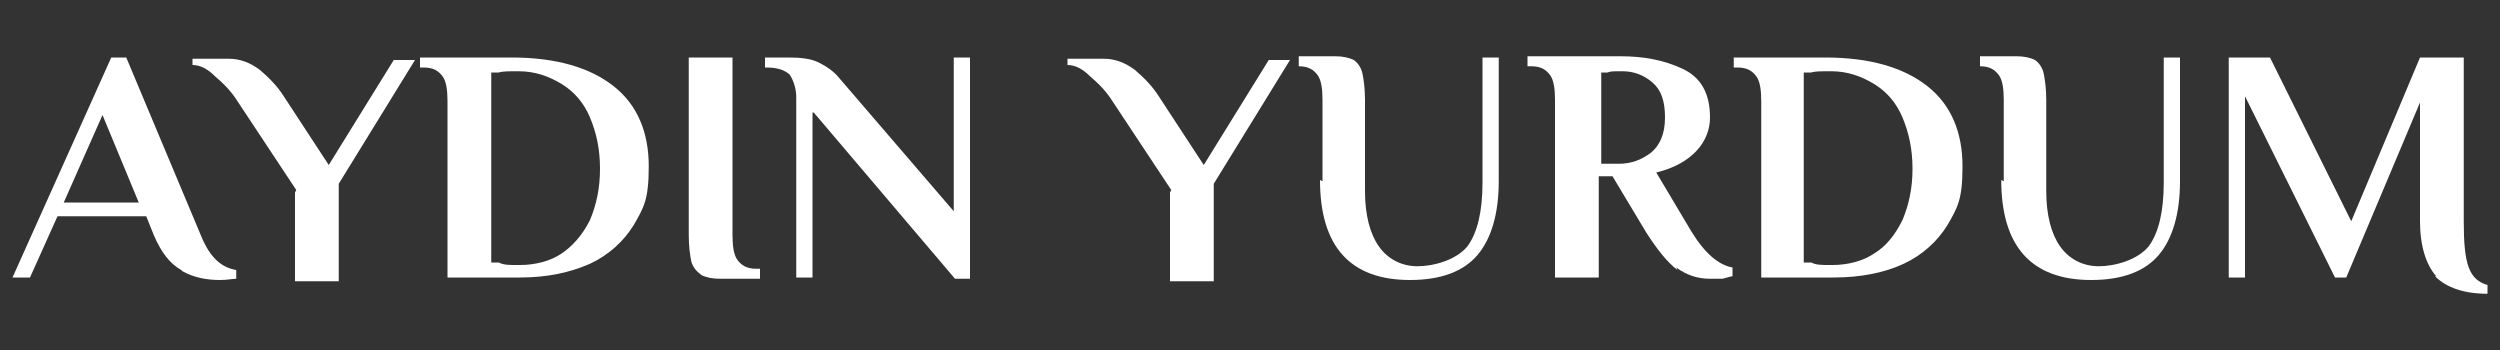
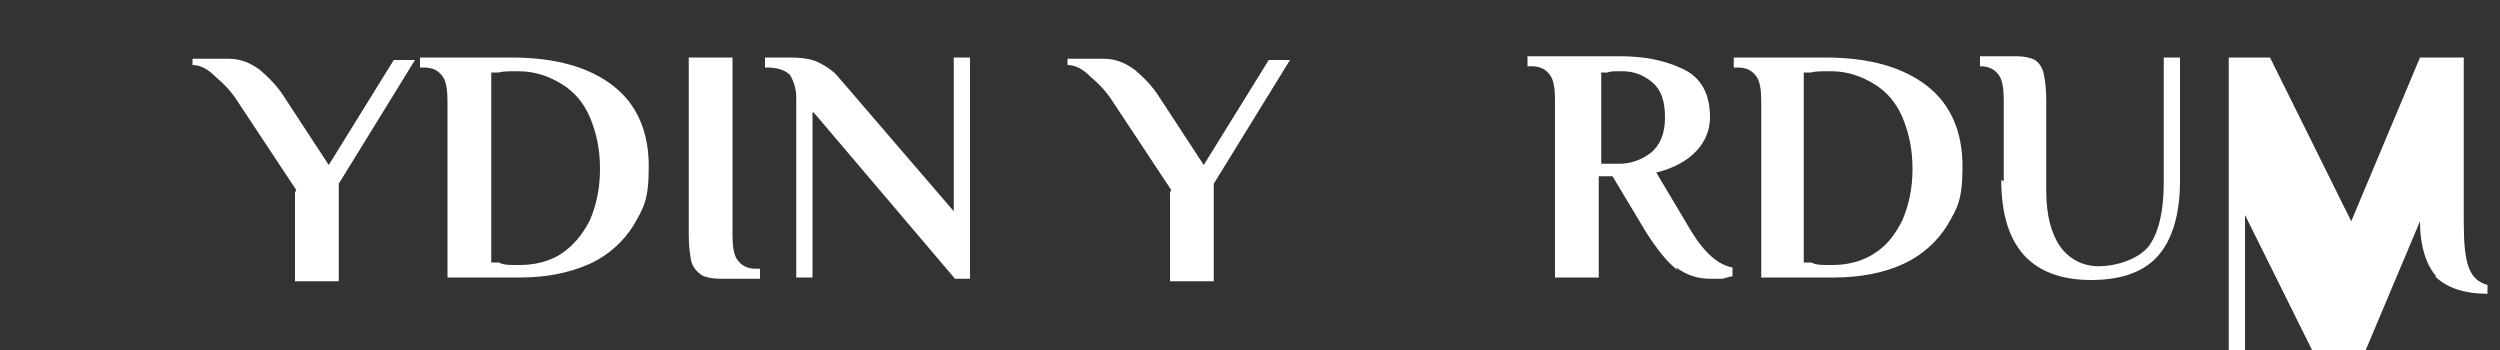
<svg xmlns="http://www.w3.org/2000/svg" viewBox="0 0 200 28">
  <rect x="0" y="0" width="200" height="28" fill="#333333" stroke="none" />
  <defs>
    <style>      .cls-1 {        fill: #fff;      }    </style>
  </defs>
  <g>
    <g id="katman_1">
      <g>
-         <path class="cls-1" d="M14.5,21.6c-.9-.5-1.6-1.4-2.2-2.8l-.6-1.5h-7.1l-2.2,4.9H1L8.9,4.6h1.2l6,14.3c.7,1.7,1.6,2.5,2.8,2.7v.7c-.3,0-.7.1-1.3.1-1.1,0-2.1-.2-3-.7ZM5.1,16.2h6l-2.9-7-3.1,7Z" />
        <path class="cls-1" d="M23.7,15.2l-4.7-7.1c-.5-.8-1.1-1.4-1.8-2-.6-.6-1.2-.9-1.8-.9v-.5h2.9c.9,0,1.7.3,2.5.9.7.6,1.4,1.3,1.9,2.1l3.6,5.5,5.2-8.4h1.7l-6.1,9.9v7.8h-3.5v-7.1Z" />
        <path class="cls-1" d="M35.8,8.1c0-.9-.1-1.6-.4-2-.3-.4-.7-.7-1.5-.7h-.3v-.8h7.3c3.6,0,6.3.8,8.2,2.3,1.9,1.5,2.8,3.7,2.8,6.4s-.4,3.3-1.2,4.7c-.8,1.3-2,2.4-3.5,3.1-1.6.7-3.4,1.1-5.6,1.1h-5.8v-14.2ZM41.6,21.2c1.2,0,2.4-.3,3.3-.9s1.7-1.5,2.3-2.7c.5-1.2.8-2.5.8-4.1s-.3-2.9-.8-4.1-1.3-2.1-2.3-2.7c-1-.6-2.1-1-3.4-1h-.2c-.6,0-1.1,0-1.4.1h-.6v15.2h.6c.4.2.8.2,1.4.2h.3Z" />
        <path class="cls-1" d="M56,21.9c-.3-.2-.6-.6-.7-1-.1-.5-.2-1.2-.2-2.1V4.6h3.5v14.2c0,.9.1,1.6.4,2,.3.4.7.7,1.5.7h.3v.8h-3.2c-.6,0-1.1-.1-1.5-.3Z" />
        <path class="cls-1" d="M65,9v13.2h-1.3V7.8c0-.7-.2-1.3-.5-1.8-.4-.4-1-.6-1.9-.6h-.1v-.8h1.9c1,0,1.8.1,2.4.4.6.3,1.2.7,1.6,1.2l9.2,10.7V4.6h1.3v17.7h-1.2l-11.3-13.3Z" />
        <path class="cls-1" d="M93.7,15.2l-4.7-7.1c-.5-.8-1.1-1.4-1.8-2-.6-.6-1.2-.9-1.8-.9v-.5h2.9c.9,0,1.7.3,2.5.9.7.6,1.4,1.3,1.9,2.1l3.6,5.5,5.2-8.4h1.7l-6.1,9.9v7.8h-3.5v-7.1Z" />
-         <path class="cls-1" d="M105.8,14.5v-6.5c0-.9-.1-1.6-.4-2-.3-.4-.7-.7-1.5-.7v-.8h2.9c.6,0,1.1.1,1.5.3.3.2.6.6.7,1.1.1.5.2,1.2.2,2.1v7.3c0,1.9.4,3.4,1.1,4.4s1.8,1.6,3.1,1.6,3.1-.5,4-1.6c.8-1.1,1.2-2.8,1.2-5.1V4.6h1.3v9.9c0,2.6-.6,4.6-1.7,5.9s-2.9,2-5.4,2c-4.8,0-7.2-2.7-7.2-8Z" />
        <path class="cls-1" d="M134.2,21.6c-.8-.6-1.6-1.6-2.5-3l-2.7-4.5h-1.1v8.1h-3.5v-14.2c0-.9-.1-1.6-.4-2-.3-.4-.7-.7-1.5-.7h-.3v-.8h7.4c1.9,0,3.5.3,5,1s2.2,2,2.2,3.9-1.4,3.7-4.3,4.4l2.8,4.7c1.1,1.8,2.2,2.7,3.3,2.9v.7c-.1,0-.4.1-.8.2-.4,0-.7,0-1,0-1,0-1.9-.3-2.7-.9ZM129.5,13.1c1,0,1.8-.3,2.6-.9.7-.6,1.1-1.5,1.1-2.8s-.3-2.2-1-2.8c-.7-.6-1.5-.9-2.4-.9s-.9,0-1.2.1h-.5v7.3h1.6Z" />
        <path class="cls-1" d="M140.9,8.1c0-.9-.1-1.6-.4-2-.3-.4-.7-.7-1.5-.7h-.3v-.8h7.3c3.6,0,6.3.8,8.2,2.3,1.9,1.5,2.8,3.7,2.8,6.4s-.4,3.3-1.2,4.7c-.8,1.3-2,2.4-3.5,3.1s-3.4,1.1-5.6,1.1h-5.8v-14.2ZM146.6,21.2c1.2,0,2.4-.3,3.3-.9,1-.6,1.7-1.5,2.3-2.7.5-1.2.8-2.5.8-4.1s-.3-2.9-.8-4.1-1.3-2.1-2.3-2.7c-1-.6-2.1-1-3.4-1h-.2c-.6,0-1.1,0-1.4.1h-.6v15.2h.6c.4.2.8.2,1.4.2h.3Z" />
        <path class="cls-1" d="M160.3,14.5v-6.5c0-.9-.1-1.6-.4-2-.3-.4-.7-.7-1.5-.7v-.8h2.9c.6,0,1.1.1,1.5.3.3.2.6.6.7,1.1.1.5.2,1.2.2,2.1v7.3c0,1.9.4,3.4,1.1,4.4.7,1,1.8,1.6,3.1,1.6s3.1-.5,4-1.6c.8-1.1,1.2-2.8,1.2-5.1V4.6h1.3v9.9c0,2.6-.6,4.6-1.7,5.9s-2.9,2-5.4,2c-4.8,0-7.2-2.7-7.2-8Z" />
-         <path class="cls-1" d="M194.9,22.1c-.8-.9-1.3-2.4-1.3-4.4v-9.5l-5.9,14h-.9l-7.2-14.5v14.5h-1.3V4.6h3.3l6.5,13.1,5.5-13.1h3.5v13.1c0,1.7.1,2.9.4,3.7.3.8.8,1.2,1.5,1.4v.7c-1.9,0-3.3-.5-4.2-1.4Z" />
+         <path class="cls-1" d="M194.9,22.1c-.8-.9-1.3-2.4-1.3-4.4l-5.9,14h-.9l-7.2-14.5v14.5h-1.3V4.6h3.3l6.5,13.1,5.5-13.1h3.5v13.1c0,1.7.1,2.9.4,3.7.3.8.8,1.2,1.5,1.4v.7c-1.9,0-3.3-.5-4.2-1.4Z" />
      </g>
    </g>
  </g>
</svg>